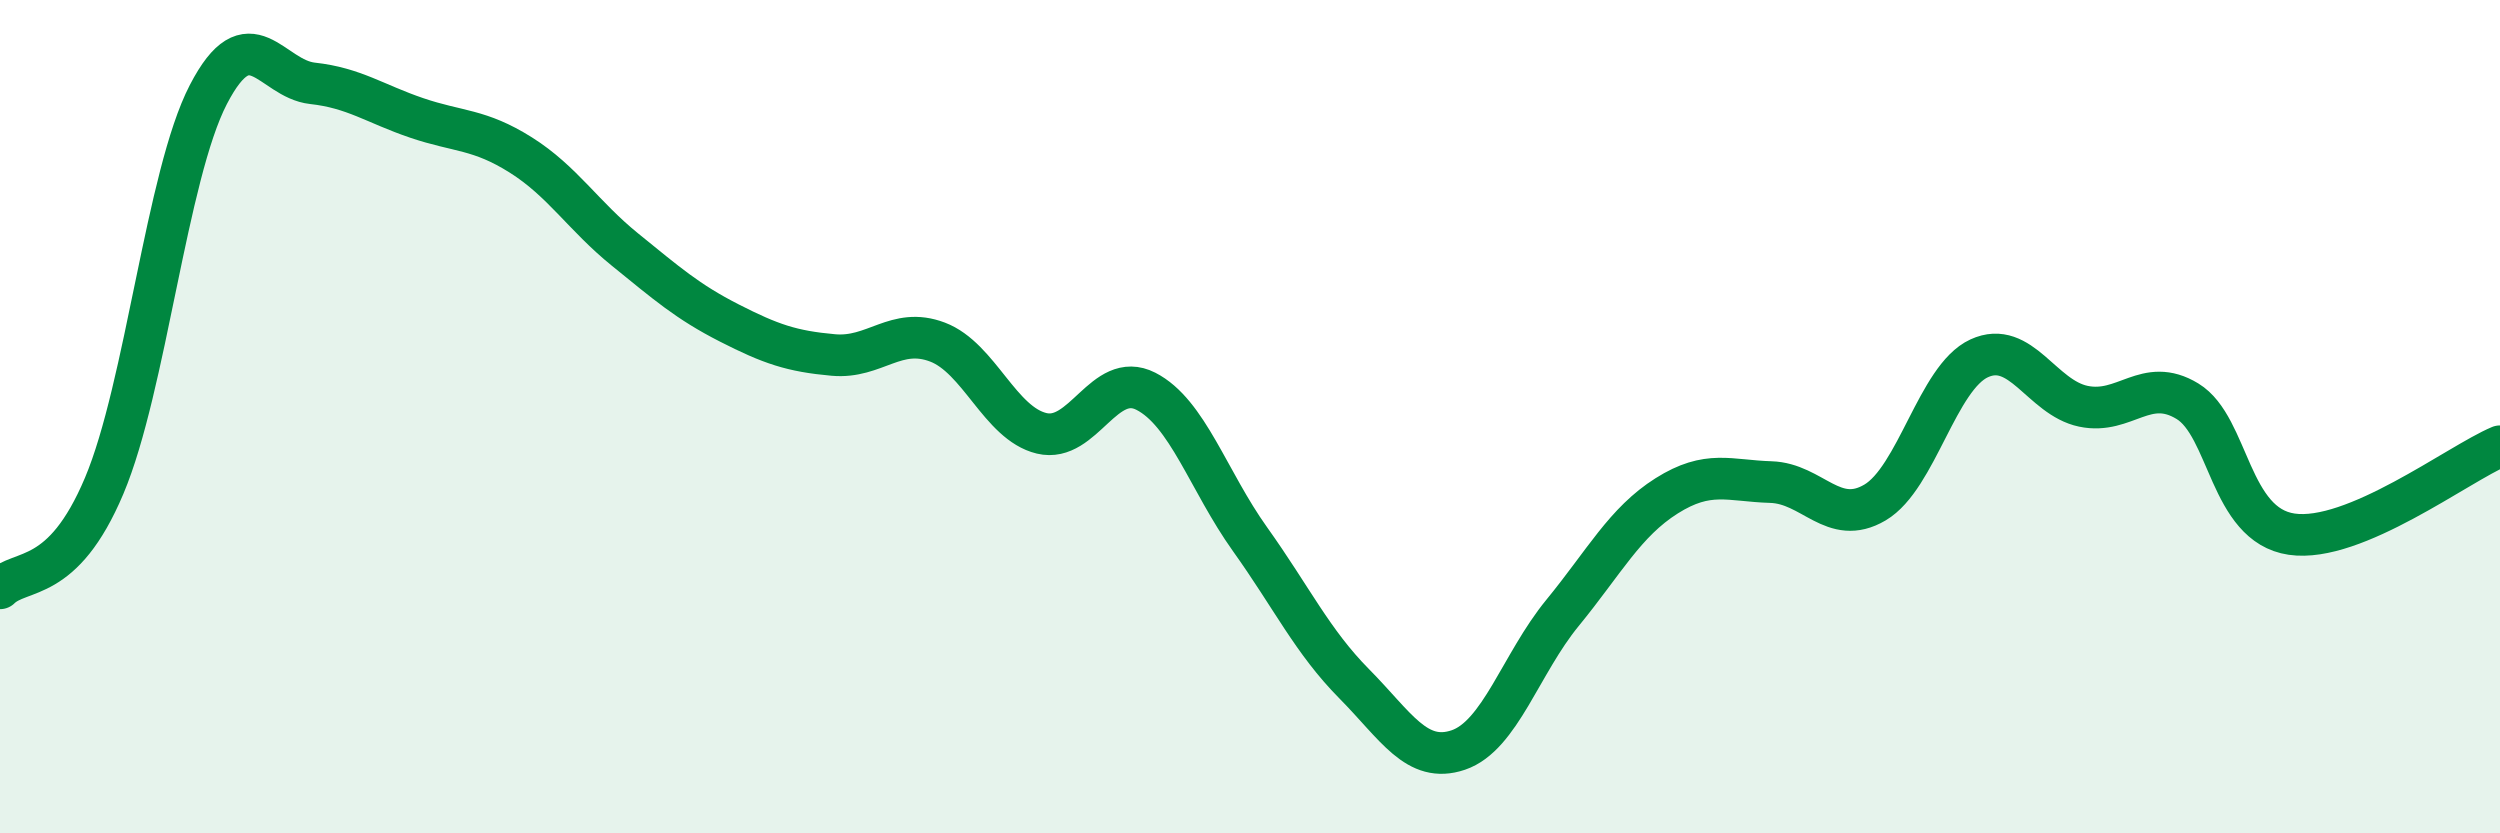
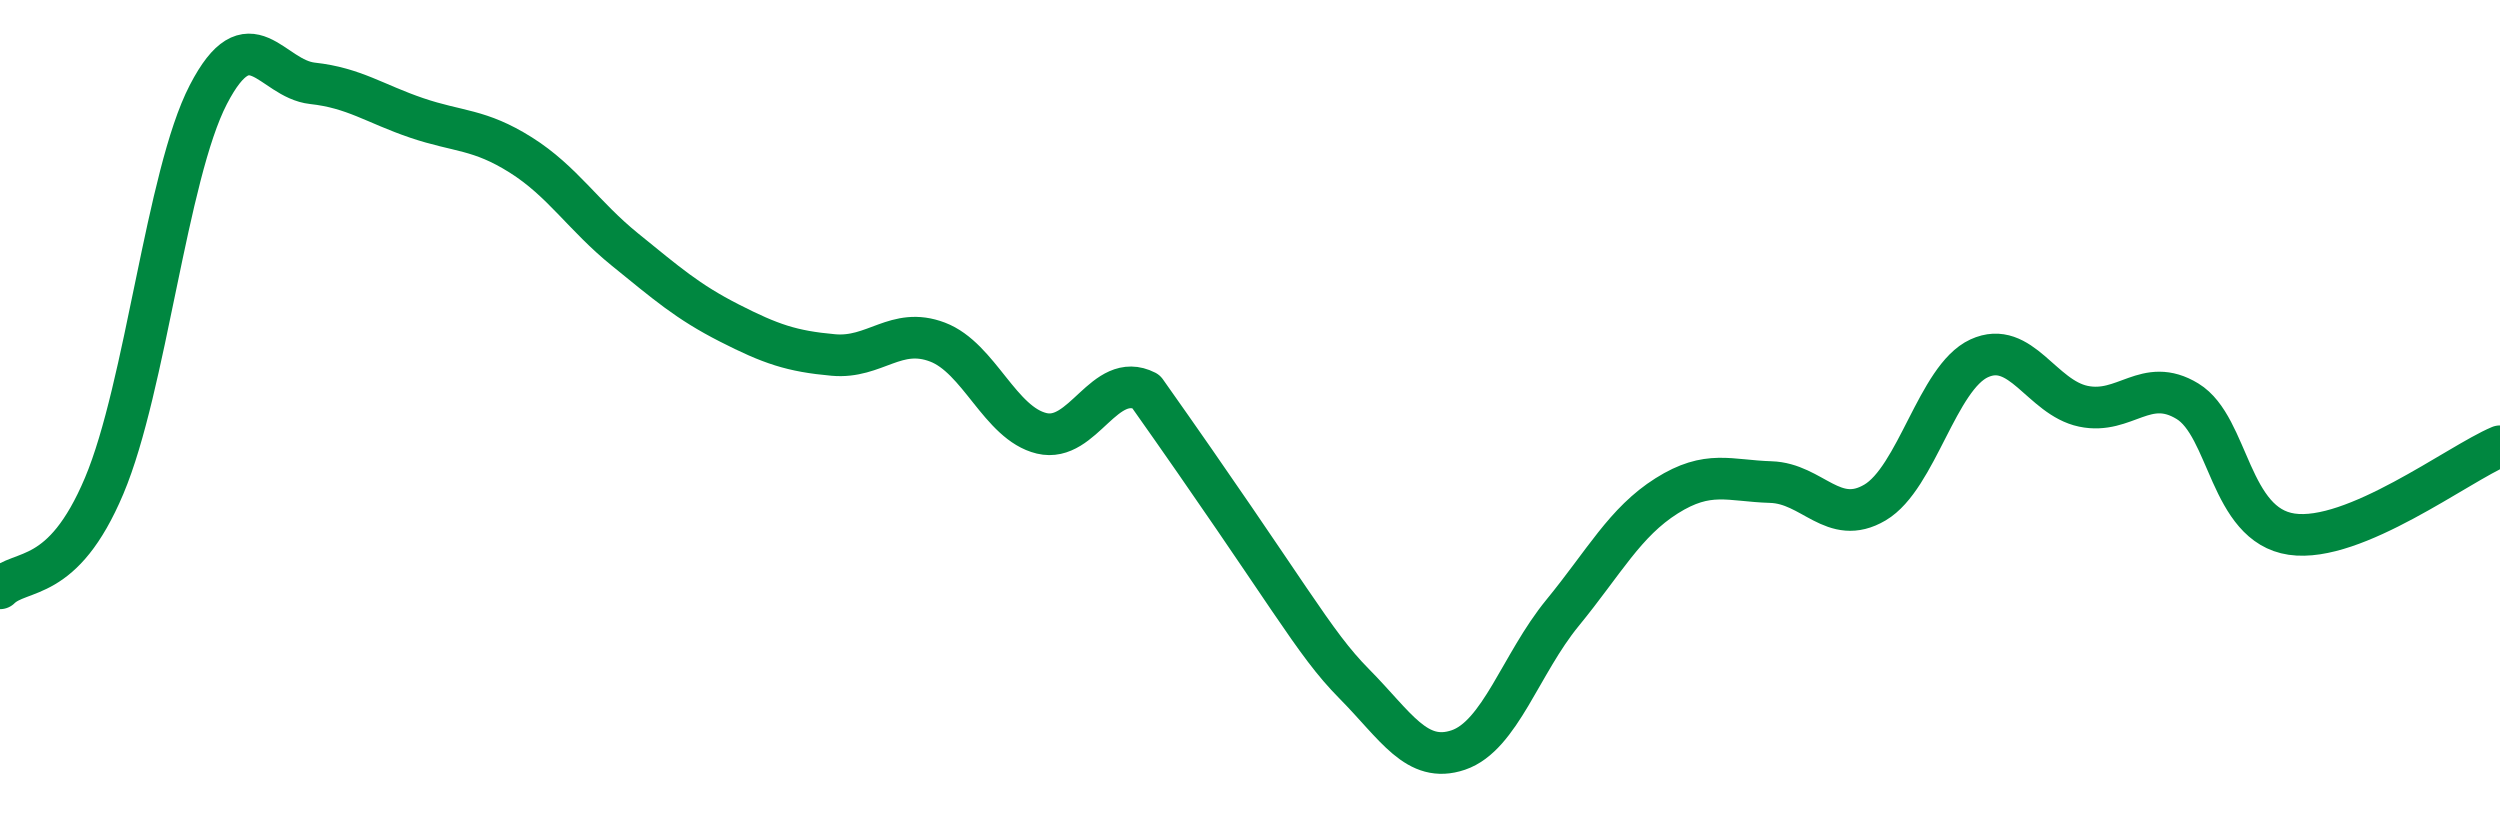
<svg xmlns="http://www.w3.org/2000/svg" width="60" height="20" viewBox="0 0 60 20">
-   <path d="M 0,14.12 C 0.5,13.63 1.5,14.03 2.5,11.66 C 3.5,9.29 4,4.2 5,2.27 C 6,0.34 6.5,1.89 7.5,2 C 8.5,2.11 9,2.49 10,2.83 C 11,3.17 11.5,3.09 12.5,3.72 C 13.5,4.35 14,5.18 15,5.99 C 16,6.8 16.5,7.24 17.5,7.75 C 18.5,8.26 19,8.43 20,8.52 C 21,8.61 21.5,7.83 22.5,8.21 C 23.5,8.59 24,10.16 25,10.4 C 26,10.64 26.5,8.88 27.5,9.39 C 28.5,9.9 29,11.54 30,12.94 C 31,14.34 31.5,15.4 32.5,16.41 C 33.5,17.42 34,18.34 35,18 C 36,17.66 36.5,15.93 37.5,14.71 C 38.5,13.49 39,12.53 40,11.9 C 41,11.27 41.5,11.54 42.5,11.57 C 43.5,11.6 44,12.65 45,12.06 C 46,11.47 46.5,9.06 47.5,8.6 C 48.5,8.14 49,9.54 50,9.75 C 51,9.96 51.5,9.02 52.5,9.63 C 53.5,10.24 53.5,12.6 55,12.82 C 56.5,13.04 59,11.13 60,10.71L60 20L0 20Z" fill="#008740" opacity="0.1" stroke-linecap="round" stroke-linejoin="round" />
-   <path d="M 0,14.12 C 0.5,13.63 1.5,14.03 2.5,11.66 C 3.5,9.29 4,4.2 5,2.27 C 6,0.34 6.5,1.89 7.5,2 C 8.5,2.11 9,2.49 10,2.83 C 11,3.17 11.5,3.09 12.5,3.72 C 13.5,4.35 14,5.18 15,5.99 C 16,6.8 16.5,7.24 17.5,7.75 C 18.5,8.26 19,8.43 20,8.52 C 21,8.61 21.5,7.83 22.5,8.21 C 23.5,8.59 24,10.16 25,10.4 C 26,10.64 26.5,8.88 27.5,9.39 C 28.5,9.9 29,11.54 30,12.94 C 31,14.34 31.5,15.4 32.5,16.41 C 33.5,17.42 34,18.34 35,18 C 36,17.66 36.5,15.93 37.5,14.71 C 38.5,13.49 39,12.53 40,11.9 C 41,11.27 41.5,11.54 42.5,11.57 C 43.5,11.6 44,12.65 45,12.06 C 46,11.47 46.5,9.06 47.5,8.6 C 48.5,8.14 49,9.54 50,9.75 C 51,9.96 51.5,9.02 52.5,9.63 C 53.5,10.24 53.5,12.6 55,12.82 C 56.5,13.04 59,11.13 60,10.71" stroke="#008740" stroke-width="1" fill="none" stroke-linecap="round" stroke-linejoin="round" />
+   <path d="M 0,14.12 C 0.5,13.63 1.5,14.03 2.5,11.66 C 3.5,9.29 4,4.2 5,2.27 C 6,0.34 6.5,1.89 7.5,2 C 8.5,2.11 9,2.49 10,2.83 C 11,3.17 11.5,3.09 12.5,3.72 C 13.5,4.35 14,5.18 15,5.99 C 16,6.8 16.5,7.24 17.5,7.75 C 18.5,8.26 19,8.43 20,8.52 C 21,8.61 21.5,7.83 22.5,8.21 C 23.5,8.59 24,10.16 25,10.4 C 26,10.64 26.5,8.88 27.5,9.39 C 31,14.34 31.5,15.4 32.5,16.41 C 33.5,17.42 34,18.34 35,18 C 36,17.66 36.5,15.93 37.5,14.71 C 38.5,13.49 39,12.53 40,11.9 C 41,11.27 41.5,11.54 42.5,11.57 C 43.5,11.6 44,12.65 45,12.06 C 46,11.47 46.5,9.06 47.5,8.6 C 48.5,8.14 49,9.54 50,9.75 C 51,9.96 51.5,9.02 52.5,9.63 C 53.5,10.24 53.5,12.6 55,12.82 C 56.5,13.04 59,11.13 60,10.71" stroke="#008740" stroke-width="1" fill="none" stroke-linecap="round" stroke-linejoin="round" />
</svg>